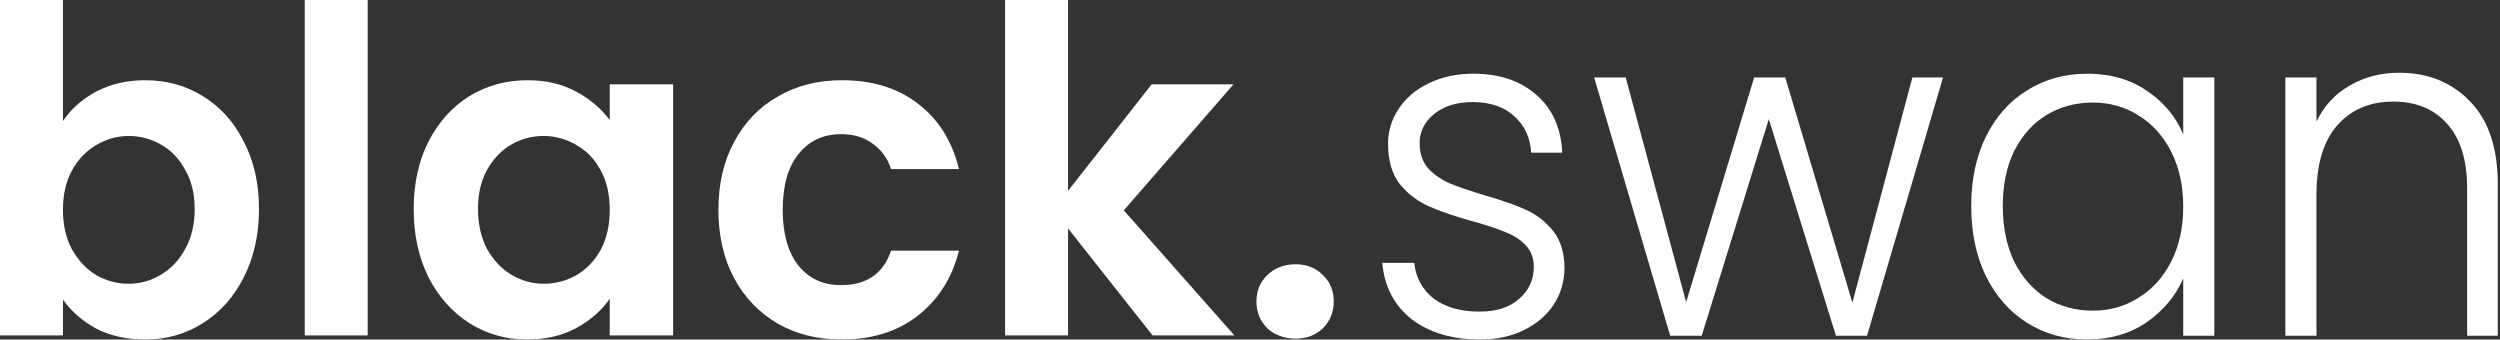
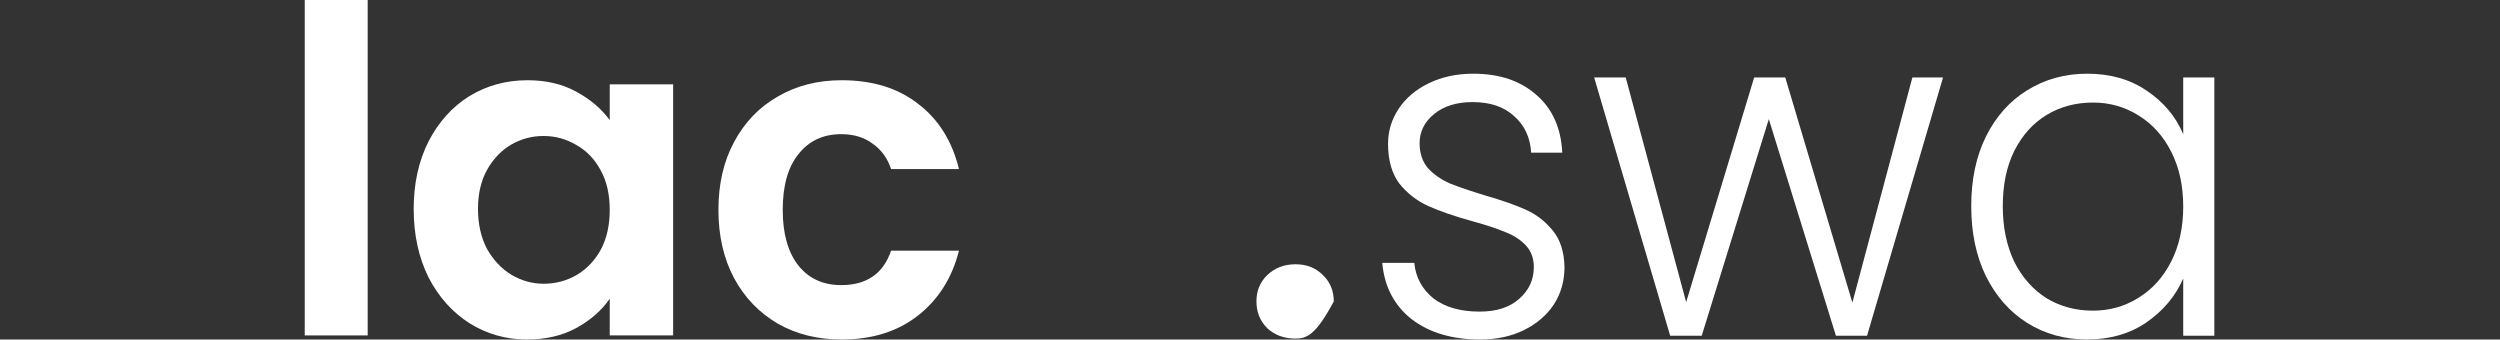
<svg xmlns="http://www.w3.org/2000/svg" width="486" height="66" viewBox="0 0 486 66" fill="none">
  <rect x="0" y="0" width="486" height="66" fill="#333333" stroke="none" />
-   <path d="M12.237 23.527C13.811 21.178 15.967 19.268 18.706 17.8C21.503 16.331 24.679 15.597 28.233 15.597C32.371 15.597 36.1 16.625 39.422 18.681C42.801 20.737 45.453 23.674 47.376 27.493C49.357 31.252 50.348 35.629 50.348 40.622C50.348 45.615 49.357 50.051 47.376 53.928C45.453 57.746 42.801 60.713 39.422 62.828C36.1 64.943 32.371 66 28.233 66C24.62 66 21.444 65.295 18.706 63.885C16.025 62.417 13.869 60.537 12.237 58.246V65.207H0V0H12.237V23.527ZM37.848 40.622C37.848 37.685 37.236 35.159 36.013 33.044C34.847 30.87 33.274 29.226 31.293 28.11C29.37 26.993 27.272 26.435 24.999 26.435C22.785 26.435 20.687 27.023 18.706 28.198C16.783 29.314 15.209 30.959 13.986 33.132C12.82 35.306 12.237 37.861 12.237 40.798C12.237 43.736 12.82 46.291 13.986 48.465C15.209 50.638 16.783 52.312 18.706 53.487C20.687 54.603 22.785 55.161 24.999 55.161C27.272 55.161 29.37 54.574 31.293 53.399C33.274 52.224 34.847 50.55 36.013 48.377C37.236 46.203 37.848 43.618 37.848 40.622Z" fill="white" />
  <path d="M71.478 0V65.207H59.24V0H71.478Z" fill="white" />
  <path d="M80.421 40.622C80.421 35.688 81.383 31.311 83.306 27.493C85.287 23.674 87.939 20.737 91.26 18.681C94.64 16.625 98.399 15.597 102.536 15.597C106.149 15.597 109.296 16.331 111.976 17.8C114.715 19.268 116.9 21.119 118.532 23.351V16.39H130.857V65.207H118.532V58.069C116.959 60.361 114.773 62.27 111.976 63.797C109.237 65.266 106.062 66 102.449 66C98.37 66 94.64 64.943 91.26 62.828C87.939 60.713 85.287 57.746 83.306 53.928C81.383 50.051 80.421 45.615 80.421 40.622ZM118.532 40.798C118.532 37.802 117.949 35.247 116.784 33.132C115.618 30.959 114.045 29.314 112.064 28.198C110.082 27.023 107.955 26.435 105.683 26.435C103.41 26.435 101.312 26.993 99.389 28.11C97.466 29.226 95.893 30.87 94.669 33.044C93.504 35.159 92.921 37.685 92.921 40.622C92.921 43.559 93.504 46.144 94.669 48.377C95.893 50.55 97.466 52.224 99.389 53.399C101.371 54.574 103.468 55.161 105.683 55.161C107.955 55.161 110.082 54.603 112.064 53.487C114.045 52.312 115.618 50.668 116.784 48.553C117.949 46.379 118.532 43.794 118.532 40.798Z" fill="white" />
  <path d="M139.662 40.798C139.662 35.746 140.682 31.34 142.721 27.581C144.761 23.762 147.587 20.825 151.2 18.769C154.813 16.654 158.95 15.597 163.612 15.597C169.614 15.597 174.567 17.124 178.472 20.179C182.434 23.175 185.086 27.404 186.426 32.868H173.227C172.528 30.753 171.333 29.108 169.643 27.933C168.012 26.7 165.972 26.083 163.525 26.083C160.028 26.083 157.26 27.375 155.221 29.96C153.181 32.486 152.161 36.099 152.161 40.798C152.161 45.439 153.181 49.052 155.221 51.637C157.26 54.163 160.028 55.426 163.525 55.426C168.478 55.426 171.712 53.194 173.227 48.729H186.426C185.086 54.016 182.434 58.216 178.472 61.33C174.509 64.443 169.556 66 163.612 66C158.95 66 154.813 64.972 151.2 62.916C147.587 60.801 144.761 57.864 142.721 54.104C140.682 50.286 139.662 45.85 139.662 40.798Z" fill="white" />
-   <path d="M224.061 65.207L207.628 44.411V65.207H195.391V0H207.628V37.097L223.886 16.39H239.795L218.467 40.886L239.97 65.207H224.061Z" fill="white" />
-   <path d="M251.856 65.824C249.642 65.824 247.806 65.148 246.349 63.797C244.951 62.387 244.251 60.654 244.251 58.598C244.251 56.542 244.951 54.838 246.349 53.487C247.806 52.077 249.642 51.373 251.856 51.373C254.012 51.373 255.789 52.077 257.188 53.487C258.586 54.838 259.286 56.542 259.286 58.598C259.286 60.654 258.586 62.387 257.188 63.797C255.789 65.148 254.012 65.824 251.856 65.824Z" fill="white" />
+   <path d="M251.856 65.824C249.642 65.824 247.806 65.148 246.349 63.797C244.951 62.387 244.251 60.654 244.251 58.598C244.251 56.542 244.951 54.838 246.349 53.487C247.806 52.077 249.642 51.373 251.856 51.373C254.012 51.373 255.789 52.077 257.188 53.487C258.586 54.838 259.286 56.542 259.286 58.598C255.789 65.148 254.012 65.824 251.856 65.824Z" fill="white" />
  <path d="M287.721 66C282.307 66 277.872 64.682 274.416 62.047C271.018 59.349 269.117 55.702 268.714 51.105H274.934C275.222 53.925 276.461 56.223 278.65 58.001C280.896 59.717 283.891 60.575 287.635 60.575C290.918 60.575 293.481 59.748 295.324 58.093C297.225 56.438 298.175 54.385 298.175 51.933C298.175 50.216 297.657 48.806 296.62 47.703C295.583 46.6 294.259 45.742 292.646 45.129C291.091 44.454 288.96 43.749 286.253 43.014C282.739 42.033 279.888 41.052 277.699 40.072C275.51 39.091 273.639 37.65 272.083 35.75C270.586 33.789 269.837 31.184 269.837 27.935C269.837 25.483 270.528 23.215 271.911 21.131C273.293 19.047 275.251 17.392 277.786 16.166C280.32 14.94 283.2 14.327 286.425 14.327C291.494 14.327 295.583 15.706 298.694 18.465C301.804 21.162 303.474 24.901 303.705 29.682H297.657C297.484 26.74 296.39 24.38 294.374 22.602C292.416 20.763 289.708 19.844 286.253 19.844C283.2 19.844 280.723 20.61 278.822 22.142C276.922 23.675 275.971 25.575 275.971 27.843C275.971 29.804 276.518 31.429 277.613 32.716C278.765 33.942 280.176 34.923 281.846 35.658C283.517 36.333 285.763 37.099 288.585 37.957C291.984 38.938 294.691 39.888 296.707 40.807C298.723 41.727 300.45 43.075 301.89 44.853C303.33 46.63 304.079 48.99 304.137 51.933C304.137 54.63 303.446 57.051 302.063 59.196C300.681 61.28 298.751 62.935 296.275 64.161C293.798 65.387 290.947 66 287.721 66Z" fill="white" />
  <path d="M377.727 15.062L362.953 65.265H356.905L343.859 23.154L330.813 65.265H324.679L309.905 15.062H316.039L327.789 58.736L341.008 15.062H347.056L360.102 58.828L371.766 15.062H377.727Z" fill="white" />
  <path d="M383.207 40.072C383.207 34.923 384.157 30.417 386.058 26.556C388.017 22.633 390.695 19.629 394.093 17.545C397.549 15.4 401.437 14.327 405.757 14.327C410.249 14.327 414.109 15.43 417.334 17.637C420.617 19.844 422.979 22.663 424.419 26.096V15.062H430.466V65.265H424.419V54.139C422.921 57.572 420.531 60.422 417.248 62.69C414.022 64.897 410.163 66 405.67 66C401.408 66 397.549 64.927 394.093 62.782C390.695 60.637 388.017 57.602 386.058 53.679C384.157 49.757 383.207 45.221 383.207 40.072ZM424.419 40.164C424.419 36.118 423.641 32.563 422.086 29.498C420.531 26.433 418.4 24.073 415.692 22.418C413.043 20.763 410.105 19.936 406.88 19.936C403.539 19.936 400.544 20.733 397.895 22.326C395.245 23.92 393.143 26.249 391.588 29.314C390.09 32.318 389.341 35.903 389.341 40.072C389.341 44.178 390.09 47.795 391.588 50.921C393.143 53.986 395.245 56.346 397.895 58.001C400.544 59.595 403.539 60.392 406.88 60.392C410.105 60.392 413.043 59.564 415.692 57.909C418.4 56.254 420.531 53.894 422.086 50.829C423.641 47.764 424.419 44.209 424.419 40.164Z" fill="white" />
-   <path d="M466.391 14.143C472.035 14.143 476.643 16.013 480.214 19.752C483.785 23.43 485.571 28.793 485.571 35.842V65.265H479.61V36.578C479.61 31.122 478.314 26.954 475.722 24.073C473.187 21.192 469.703 19.752 465.268 19.752C460.717 19.752 457.089 21.284 454.382 24.349C451.674 27.414 450.321 31.919 450.321 37.865V65.265H444.273V15.062H450.321V23.613C451.818 20.549 453.978 18.219 456.801 16.626C459.623 14.971 462.82 14.143 466.391 14.143Z" fill="white" />
</svg>